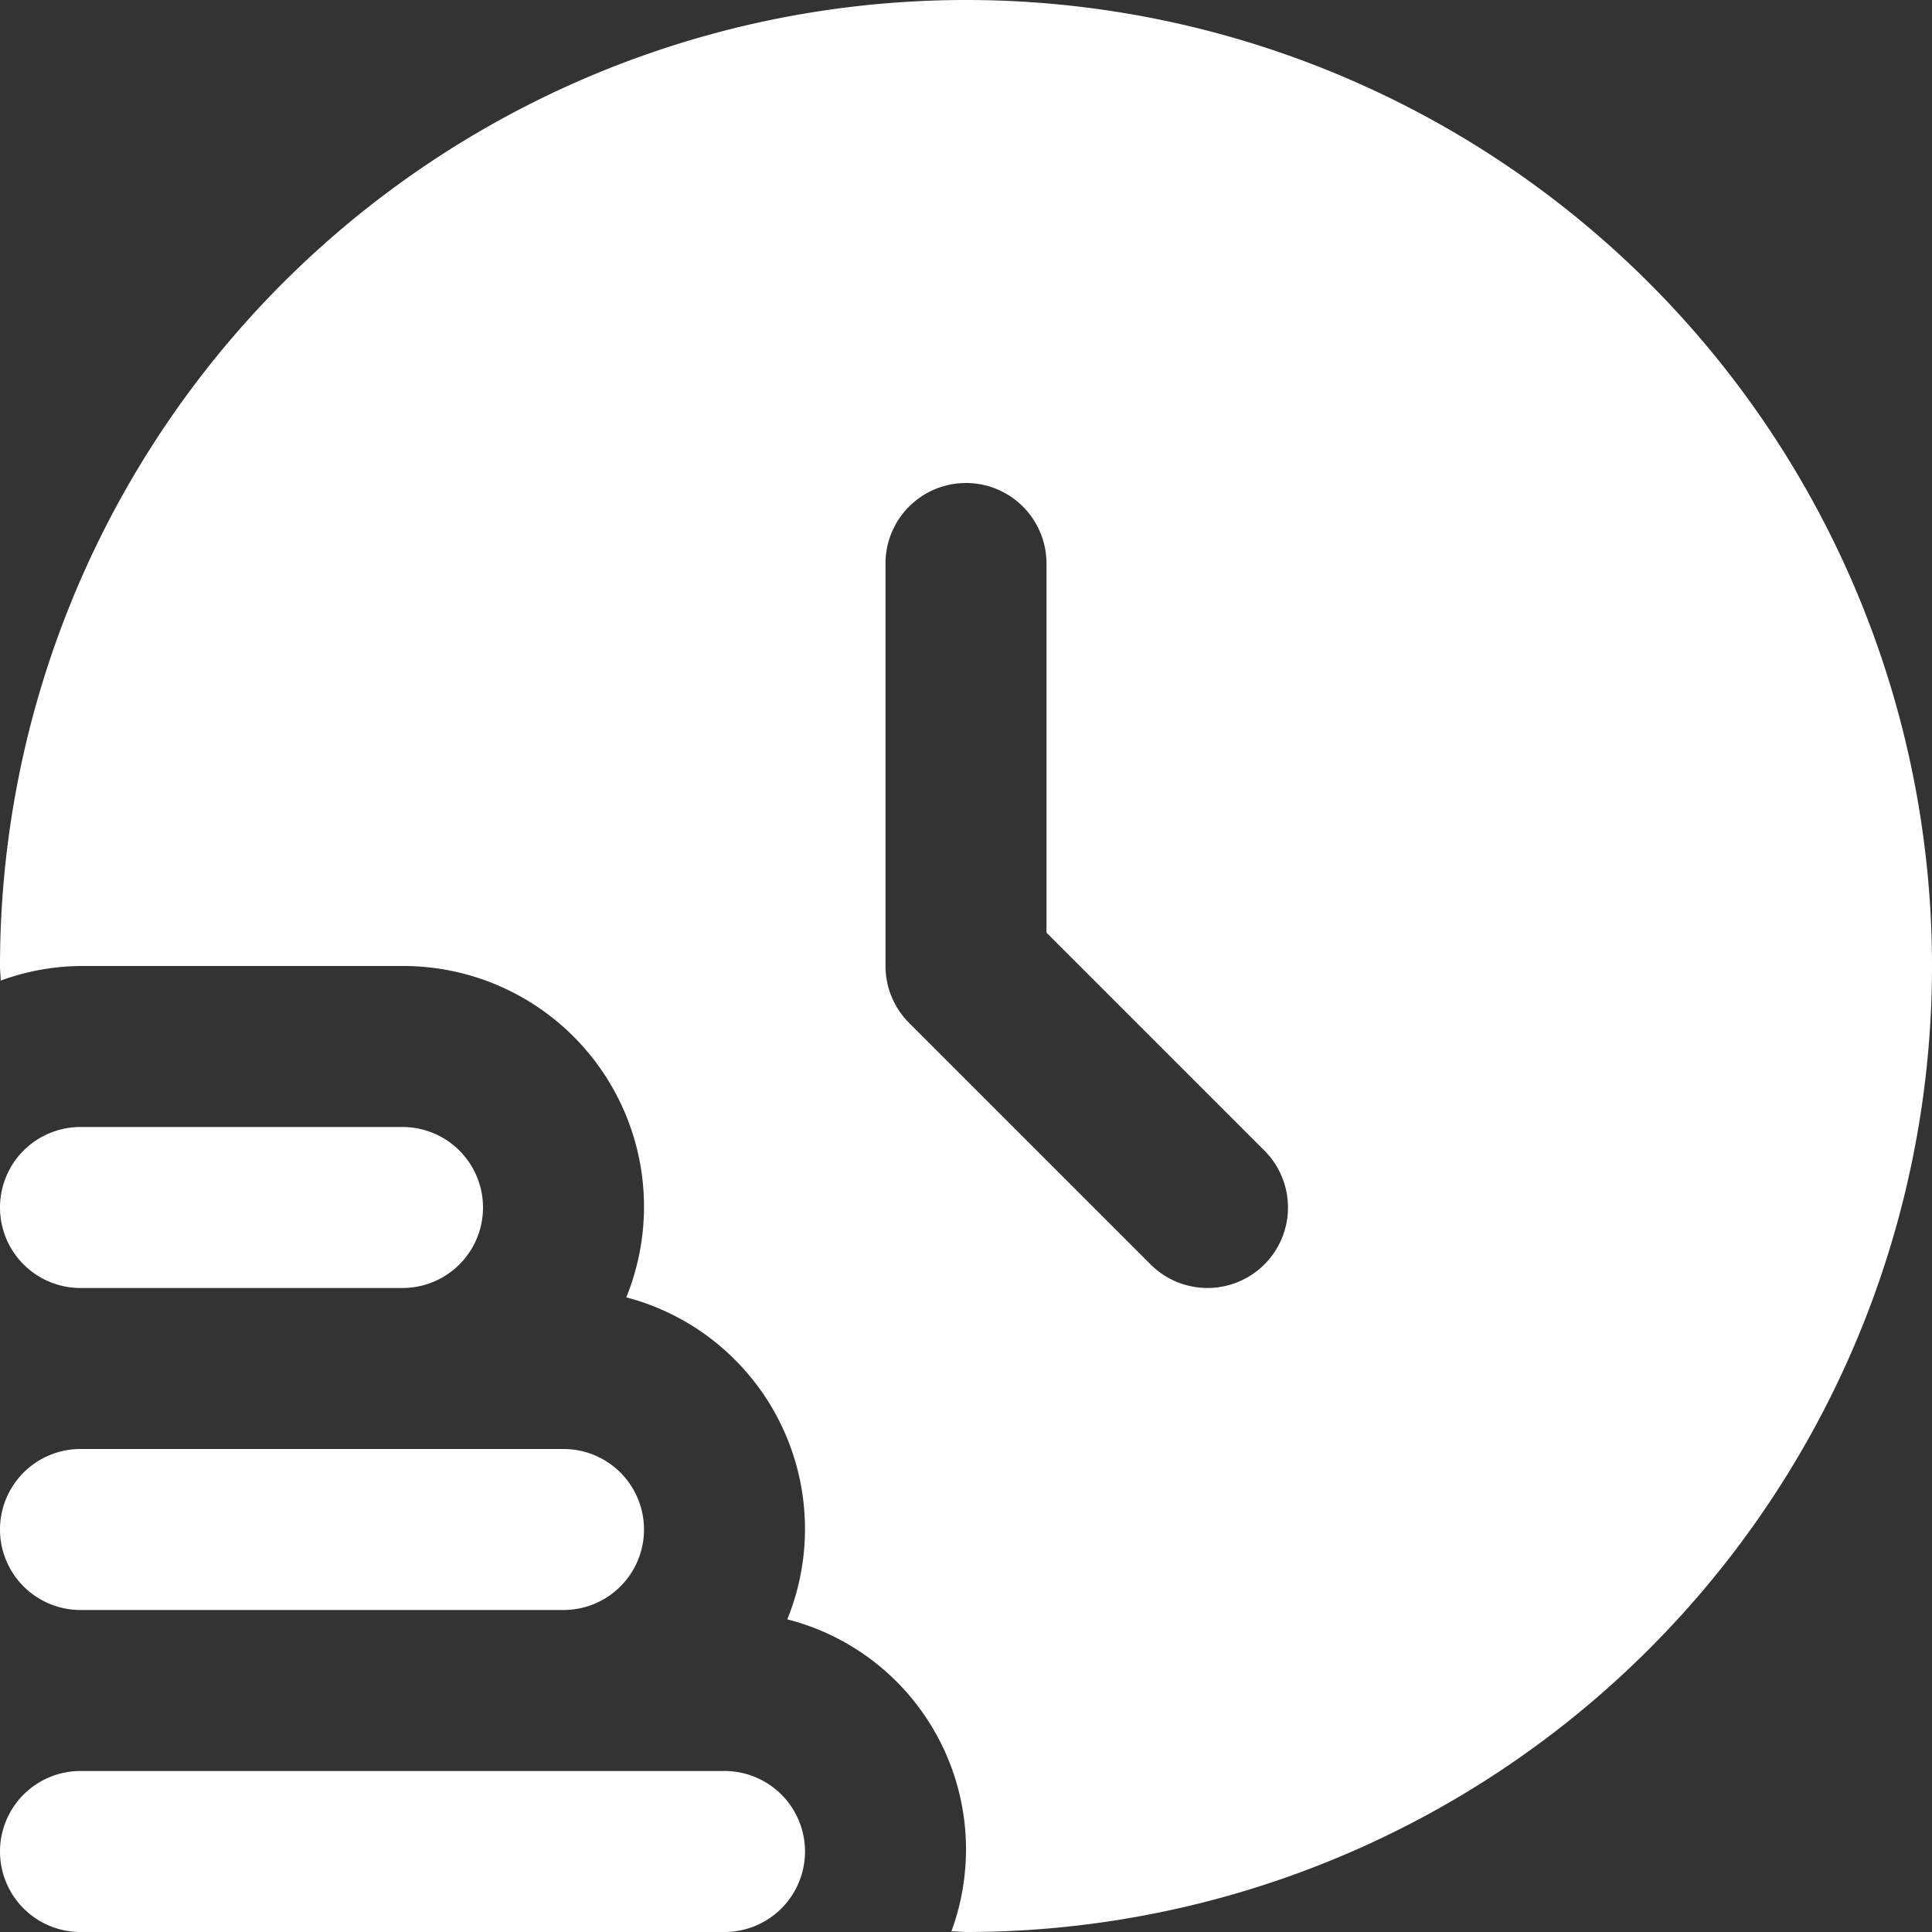
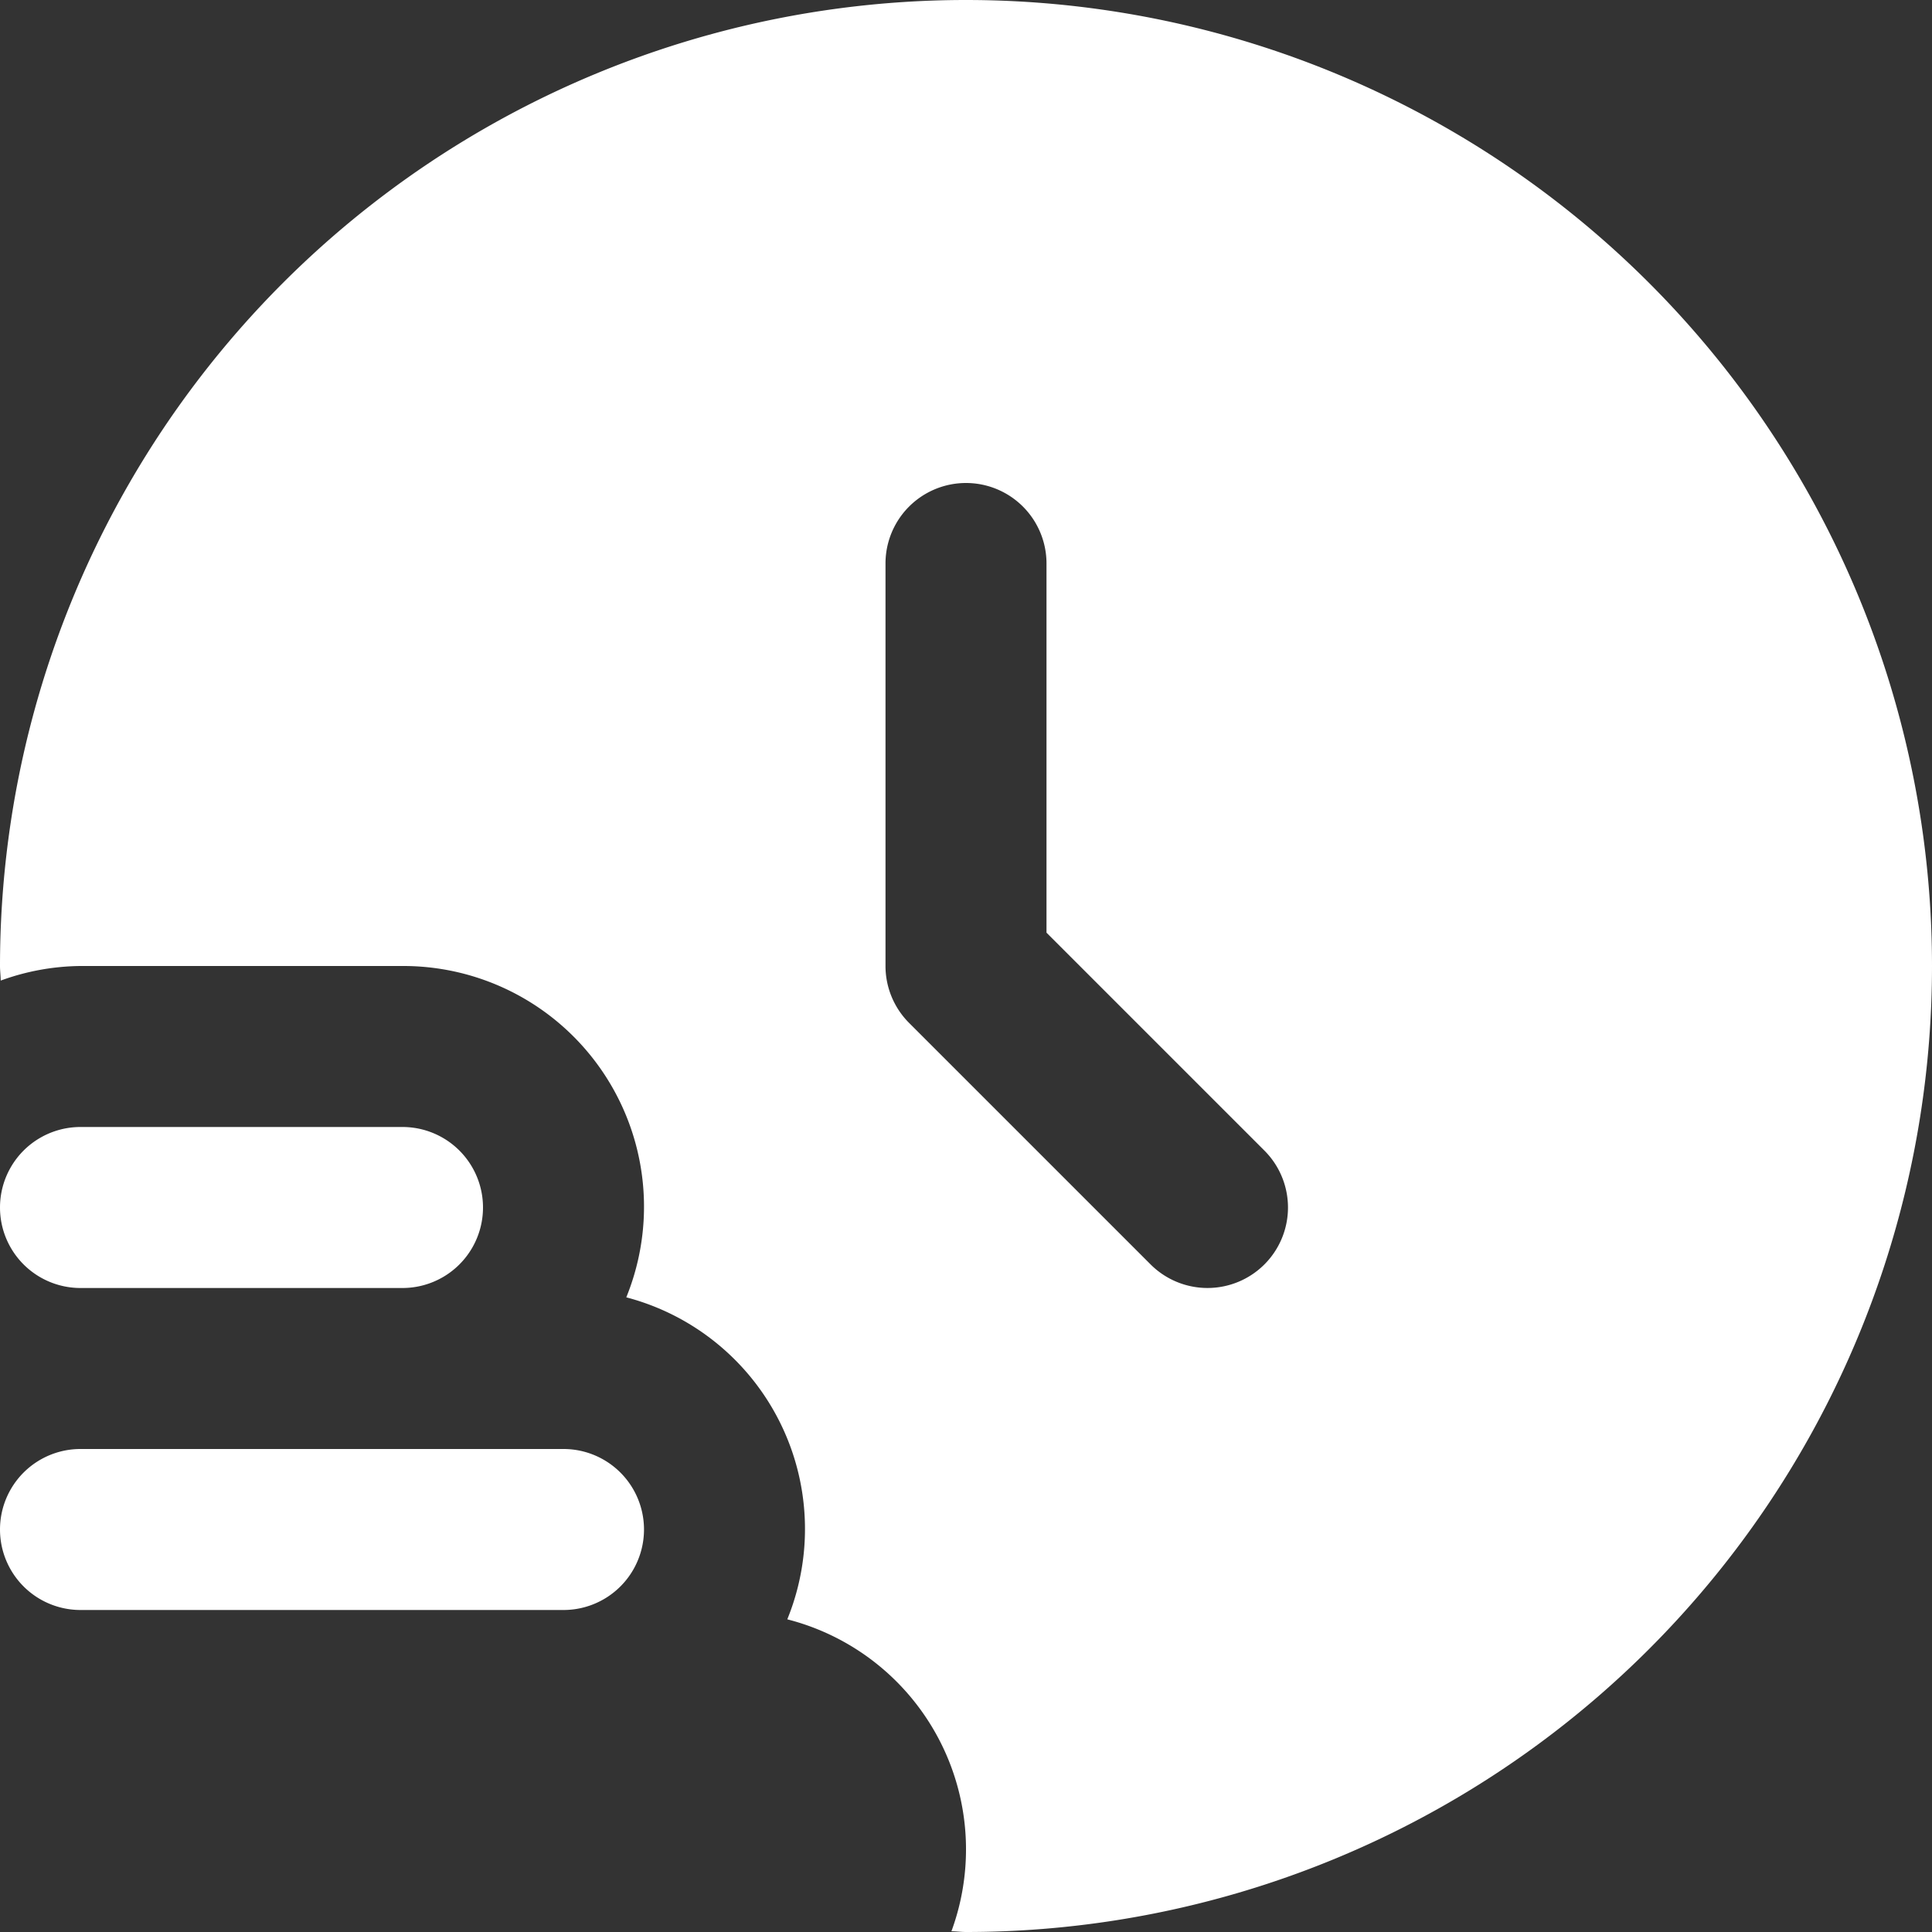
<svg xmlns="http://www.w3.org/2000/svg" id="Layer_1" height="512" viewBox="0 0 24 24" width="512" data-name="Layer 1">
  <rect x="0" y="0" width="24" height="24" fill="#333333" stroke="none" />
-   <path d="m10 23a1 1 0 0 1 -1 1h-8a1 1 0 0 1 0-2h8a1 1 0 0 1 1 1z" fill="#fff" />
  <path d="m1 20h6a1 1 0 0 0 0-2h-6a1 1 0 0 0 0 2z" fill="#fff" />
  <path d="m1 16h4a1 1 0 0 0 0-2h-4a1 1 0 0 0 0 2z" fill="#fff" />
  <path d="m12 0a12 12 0 0 0 -12 12c0 .061.008.12.009.181a2.966 2.966 0 0 1 .991-.181h4a2.99 2.99 0 0 1 2.78 4.116 2.975 2.975 0 0 1 2 4 2.949 2.949 0 0 1 2.039 3.875c.061 0 .12.009.181.009a12 12 0 0 0 0-24zm3.707 15.707a1 1 0 0 1 -1.414 0l-3-3a1 1 0 0 1 -.293-.707v-5a1 1 0 0 1 2 0v4.586l2.707 2.707a1 1 0 0 1 0 1.414z" fill="#fff" />
</svg>